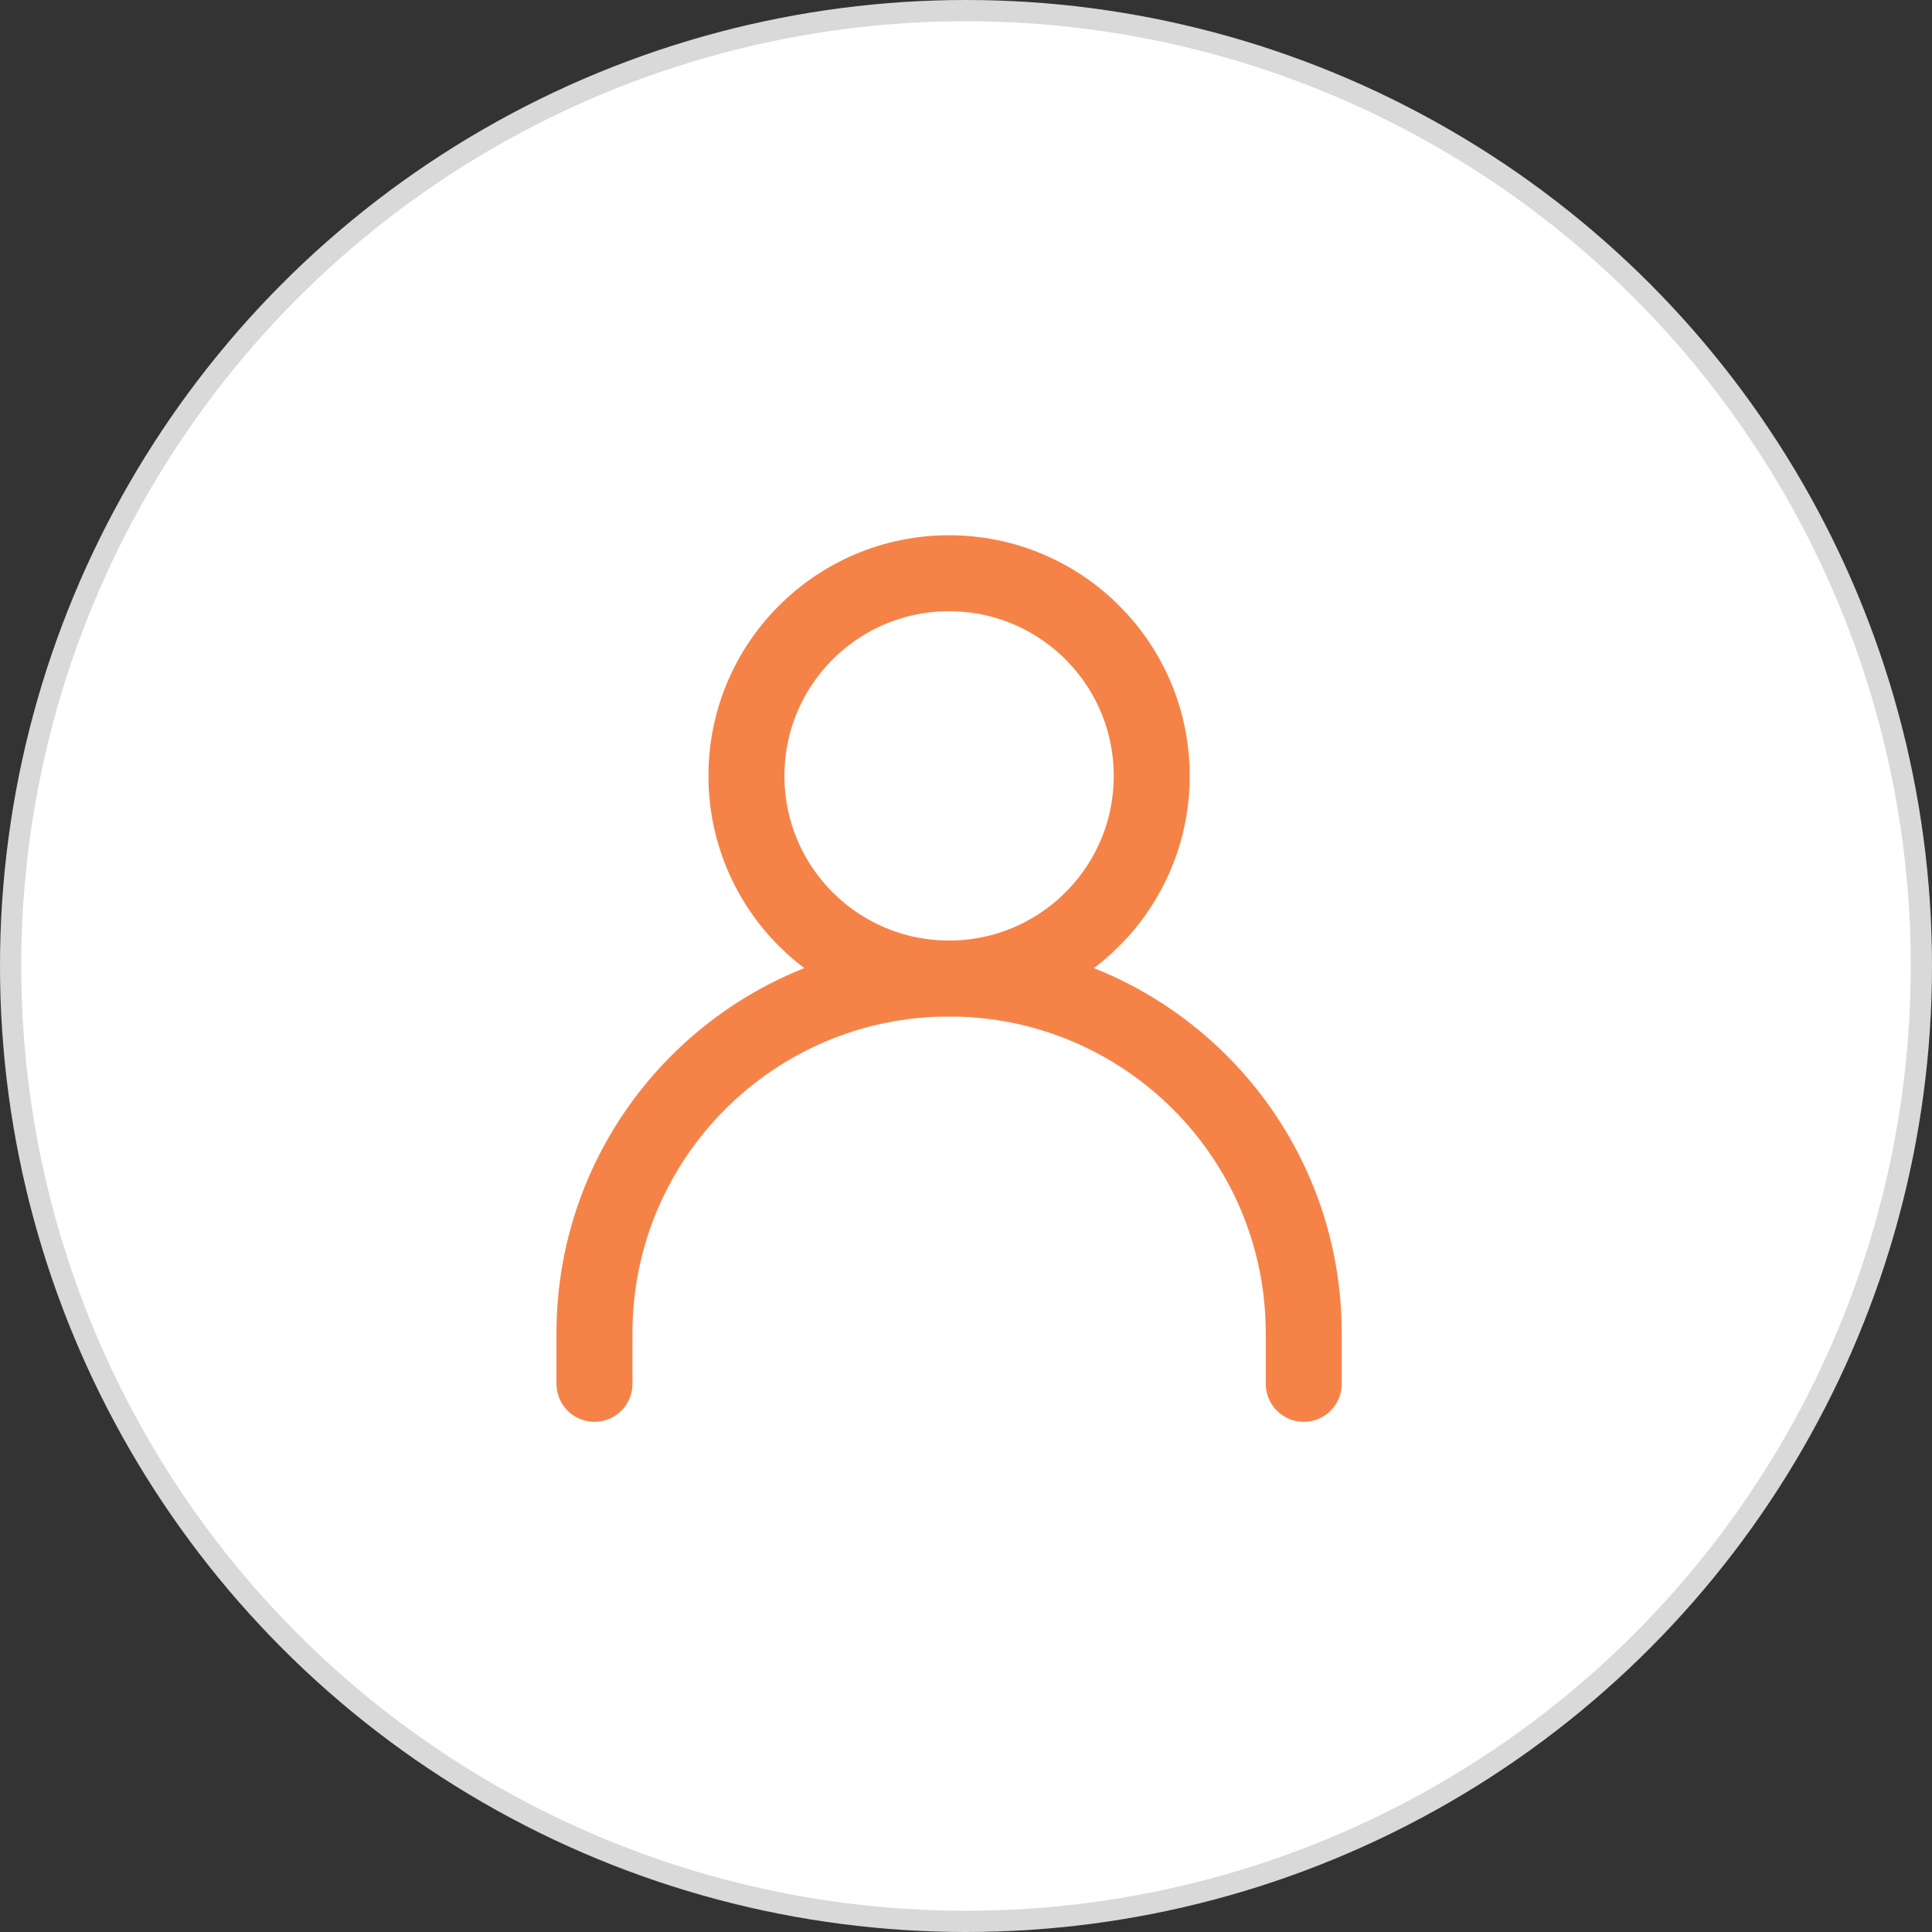
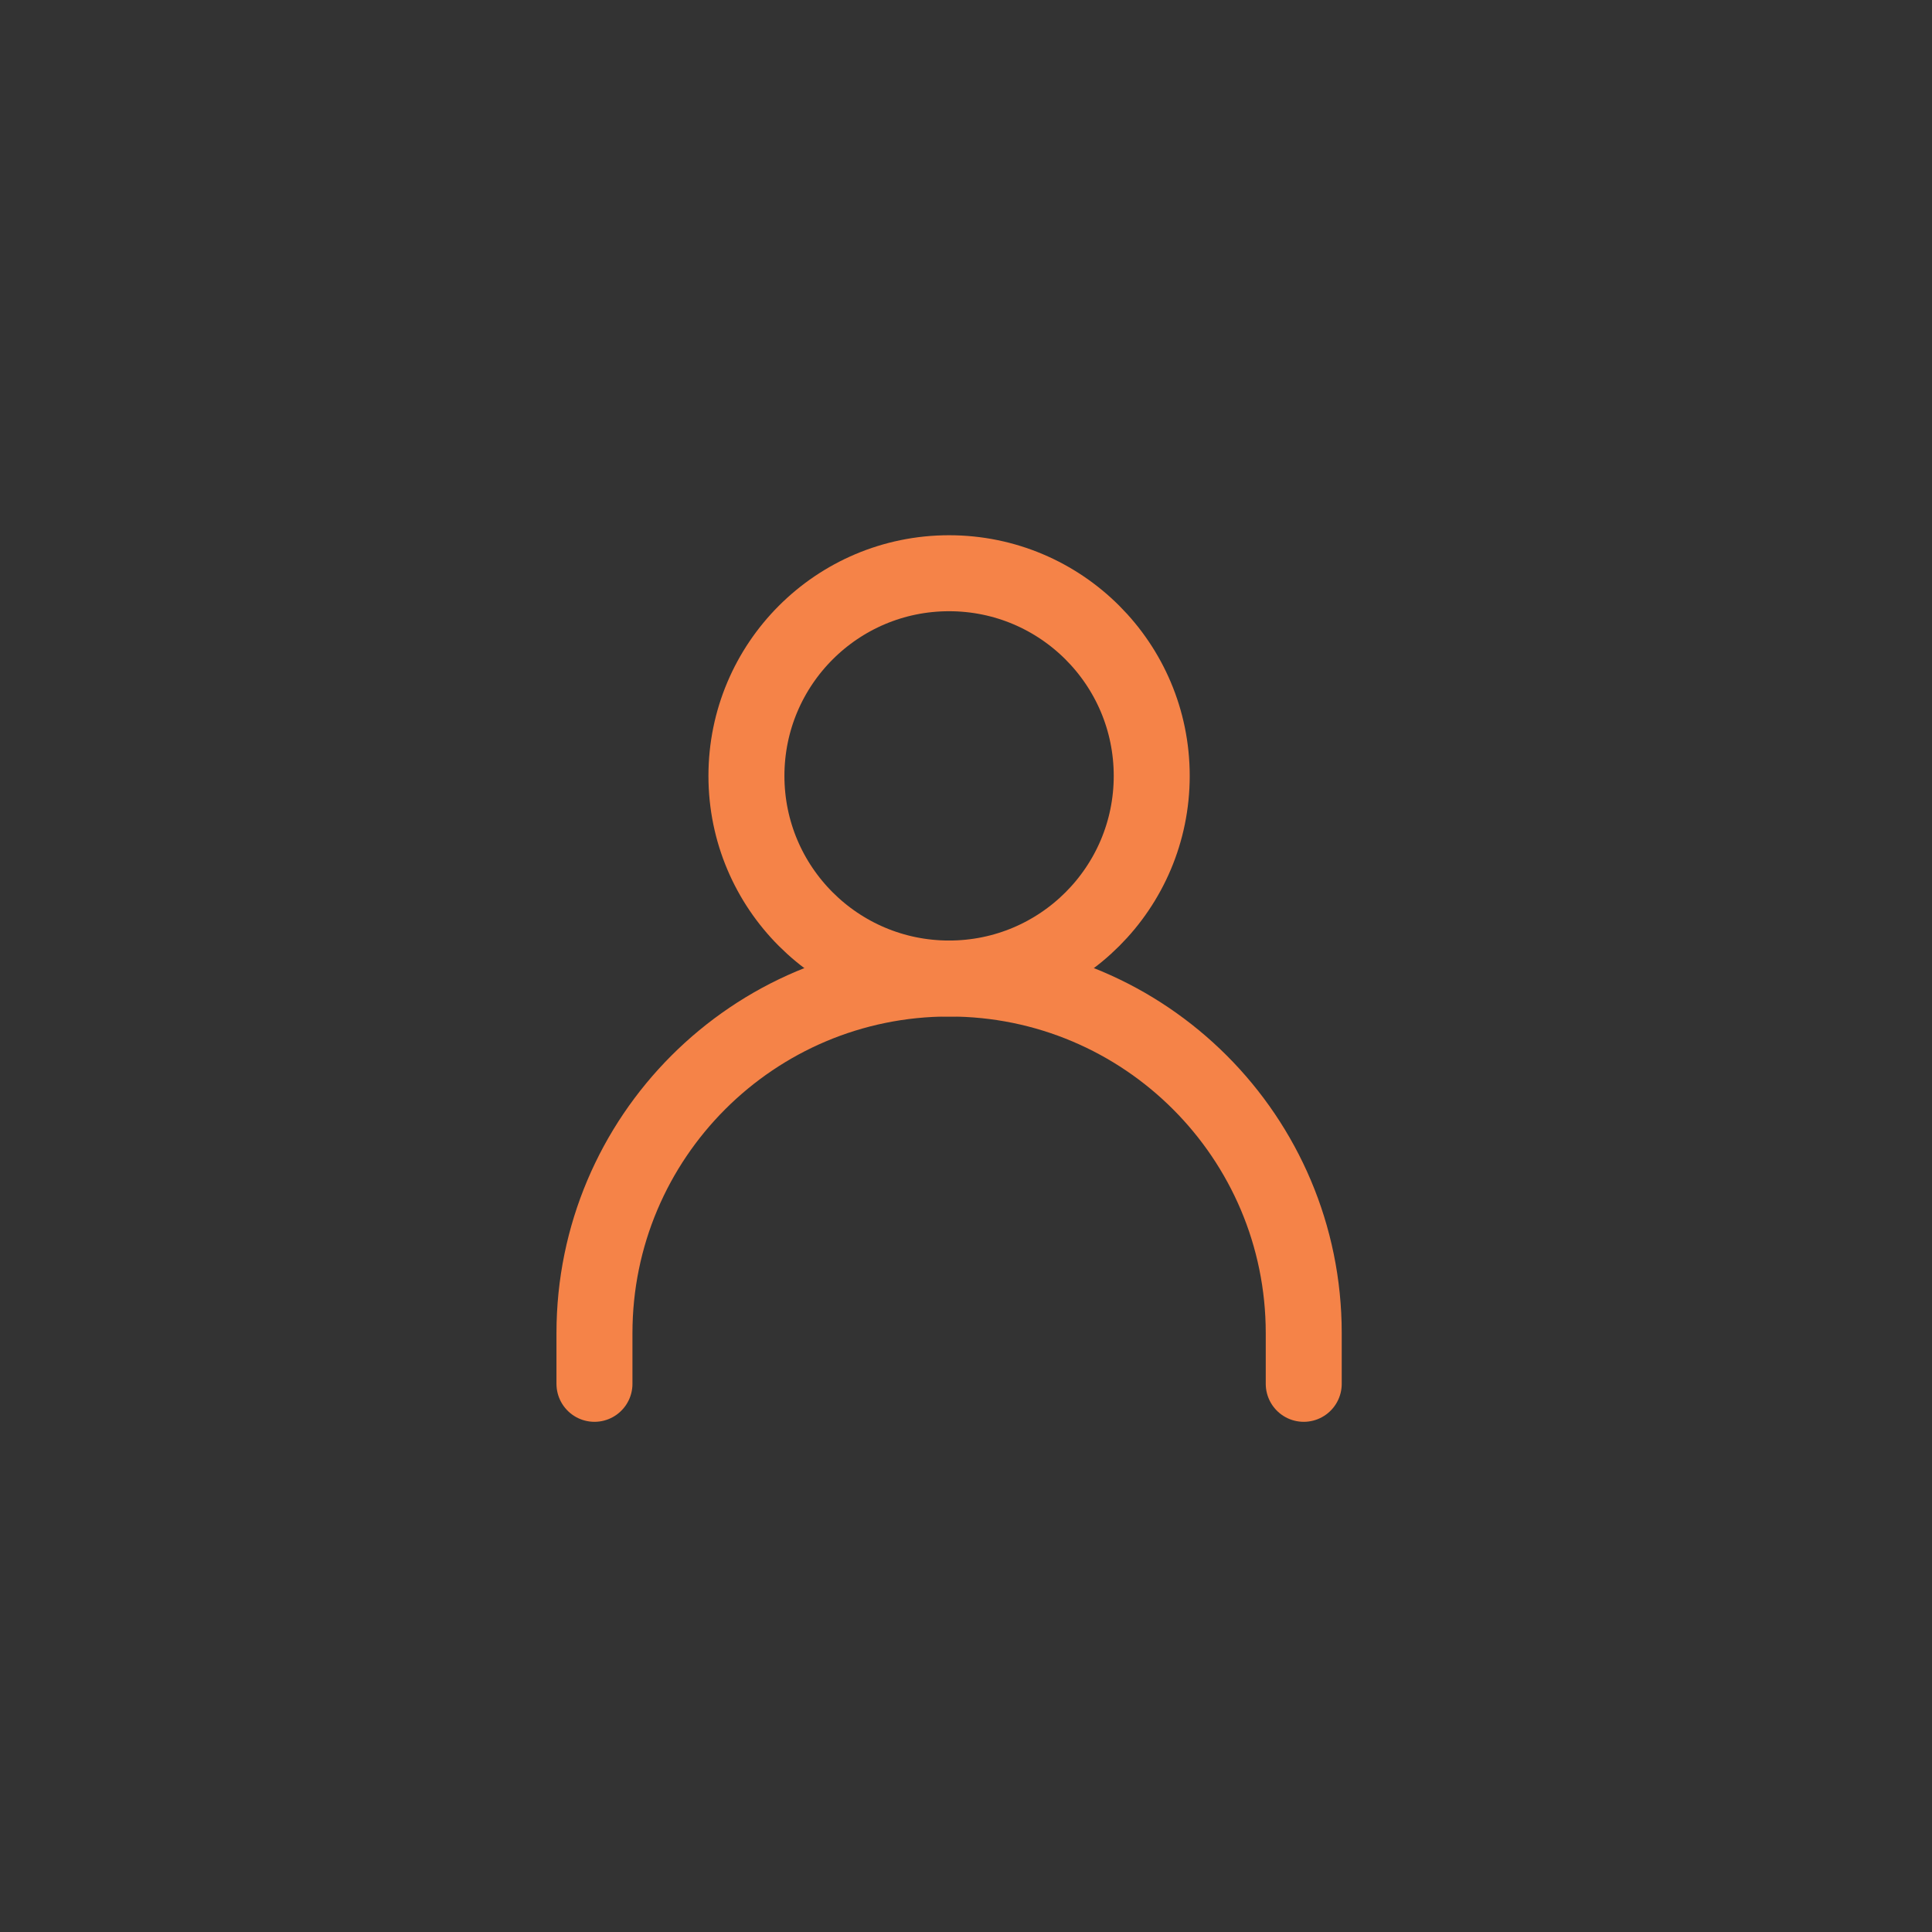
<svg xmlns="http://www.w3.org/2000/svg" width="91" height="91" viewBox="0 0 91 91" fill="none">
  <rect x="0" y="0" width="91" height="91" fill="#333333" stroke="none" />
-   <circle cx="45.5" cy="45.5" r="45" fill="white" stroke="#D9D9D9" />
  <path d="M28 65.18V62.794C28 53.569 35.479 46.09 44.704 46.09C53.929 46.09 61.408 53.569 61.408 62.794V65.18" stroke="#F58348" stroke-width="3.579" stroke-linecap="round" stroke-linejoin="round" />
  <path d="M44.703 46.09C49.975 46.09 54.248 41.817 54.248 36.545C54.248 31.273 49.975 27 44.703 27C39.432 27 35.158 31.273 35.158 36.545C35.158 41.817 39.432 46.09 44.703 46.09Z" stroke="#F58348" stroke-width="3.579" stroke-linecap="round" stroke-linejoin="round" />
</svg>